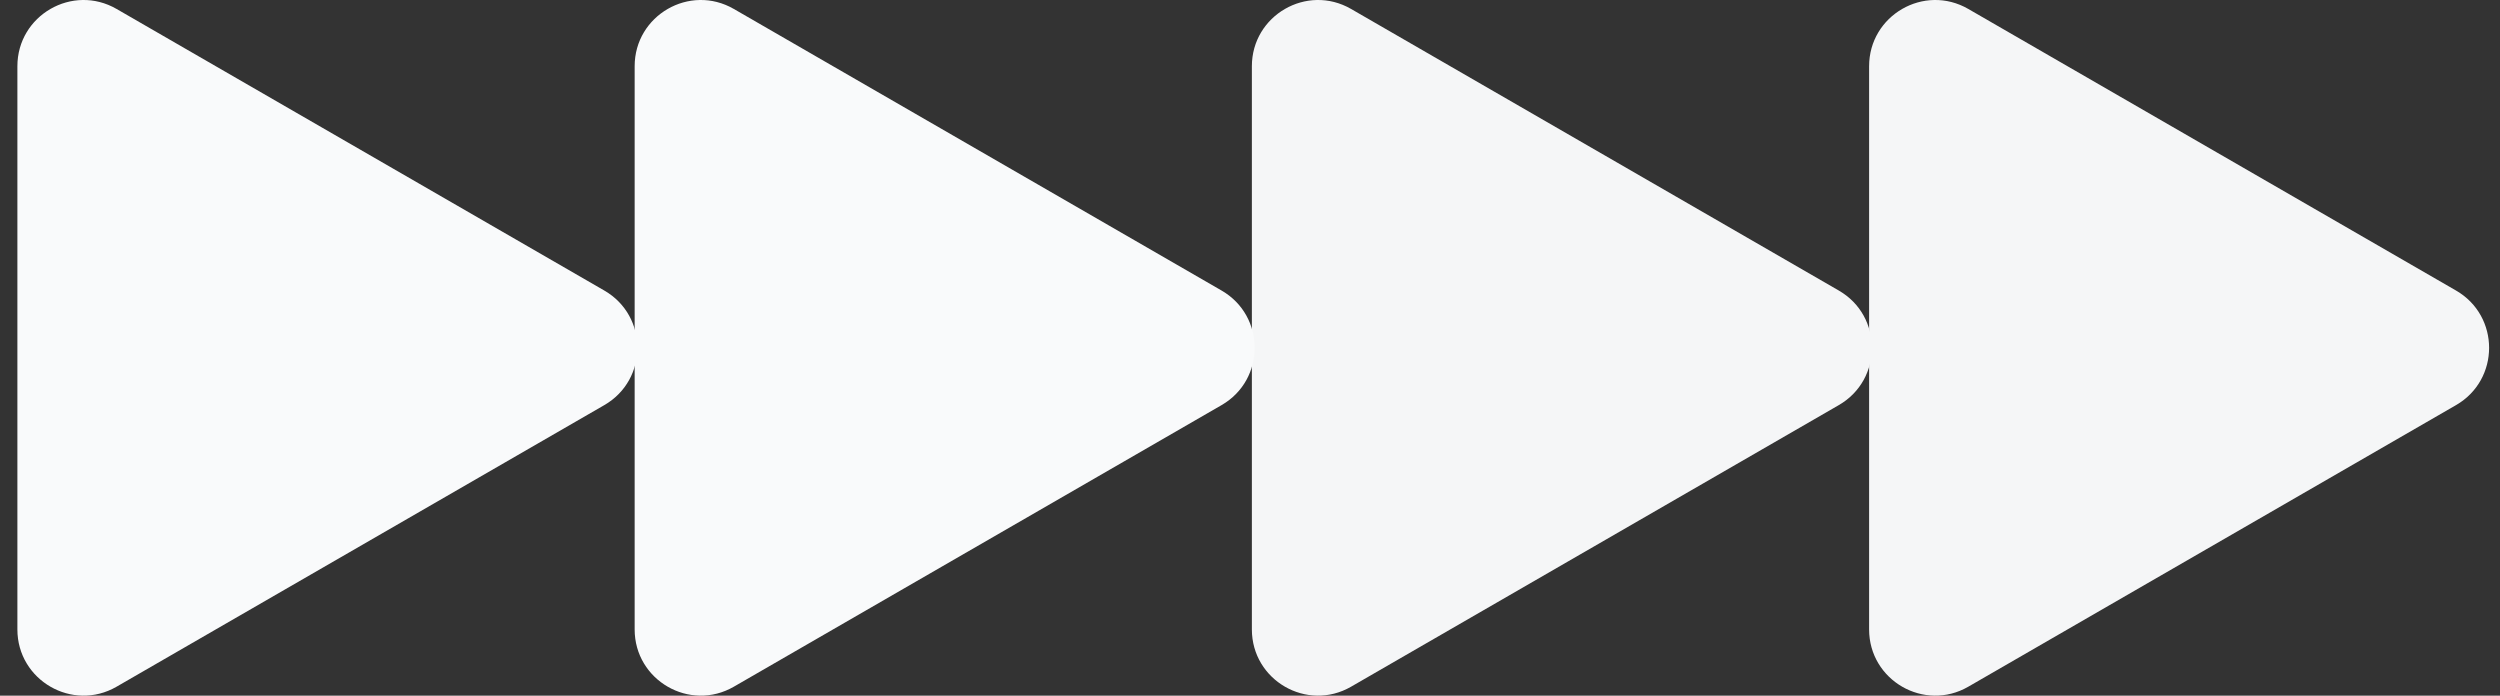
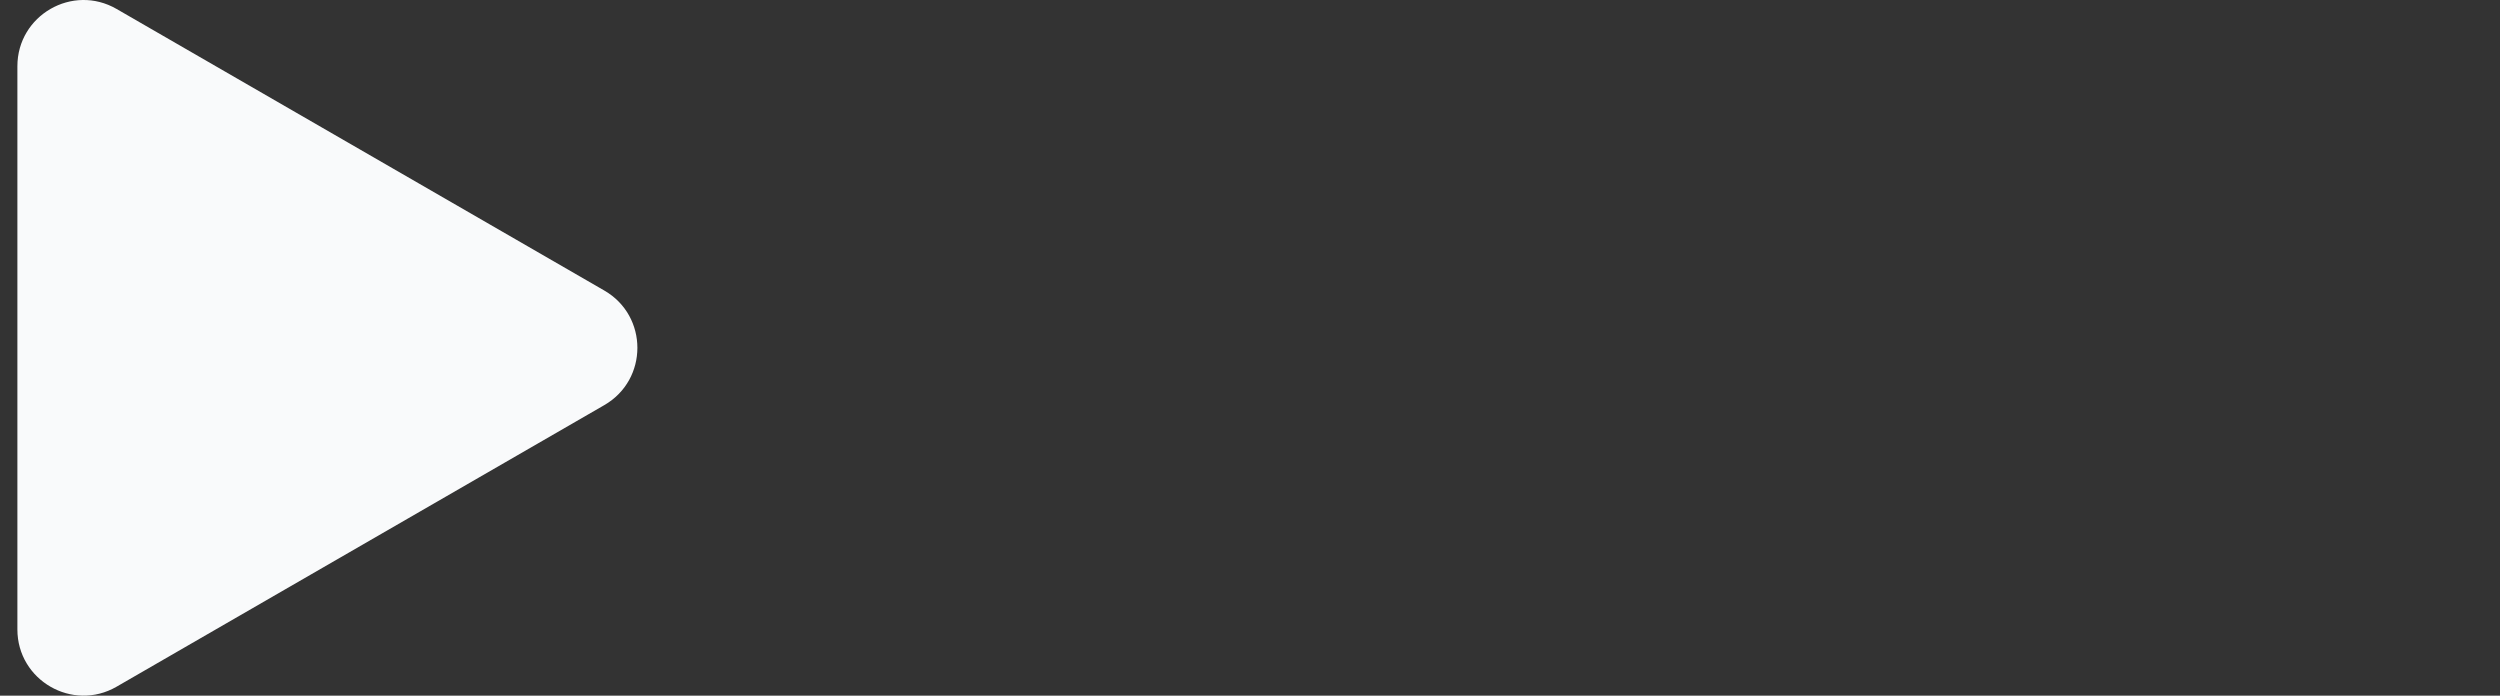
<svg xmlns="http://www.w3.org/2000/svg" width="115" height="32" viewBox="0 0 115 32" fill="none">
  <rect x="0" y="0" width="115" height="32" fill="#333333" stroke="none" />
-   <path d="M84.585 13.365C86.614 14.536 86.614 17.464 84.585 18.635L62.15 31.588C60.122 32.759 57.586 31.295 57.586 28.953L57.586 3.047C57.586 0.705 60.122 -0.759 62.15 0.412L84.585 13.365Z" fill="#F5F6F7" />
-   <path d="M112.978 13.365C115.006 14.536 115.006 17.464 112.978 18.635L90.542 31.588C88.514 32.759 85.979 31.295 85.979 28.953L85.979 3.047C85.979 0.705 88.514 -0.759 90.542 0.412L112.978 13.365Z" fill="#F5F6F7" />
-   <path d="M56.193 13.365C58.221 14.536 58.221 17.464 56.193 18.635L33.757 31.588C31.729 32.759 29.194 31.295 29.194 28.953L29.194 3.047C29.194 0.705 31.729 -0.759 33.757 0.412L56.193 13.365Z" fill="#F9FAFB" />
  <path d="M27.799 13.365C29.827 14.536 29.827 17.464 27.799 18.635L5.363 31.588C3.335 32.759 0.8 31.295 0.8 28.953L0.8 3.047C0.8 0.705 3.335 -0.759 5.363 0.412L27.799 13.365Z" fill="#F9FAFB" />
</svg>